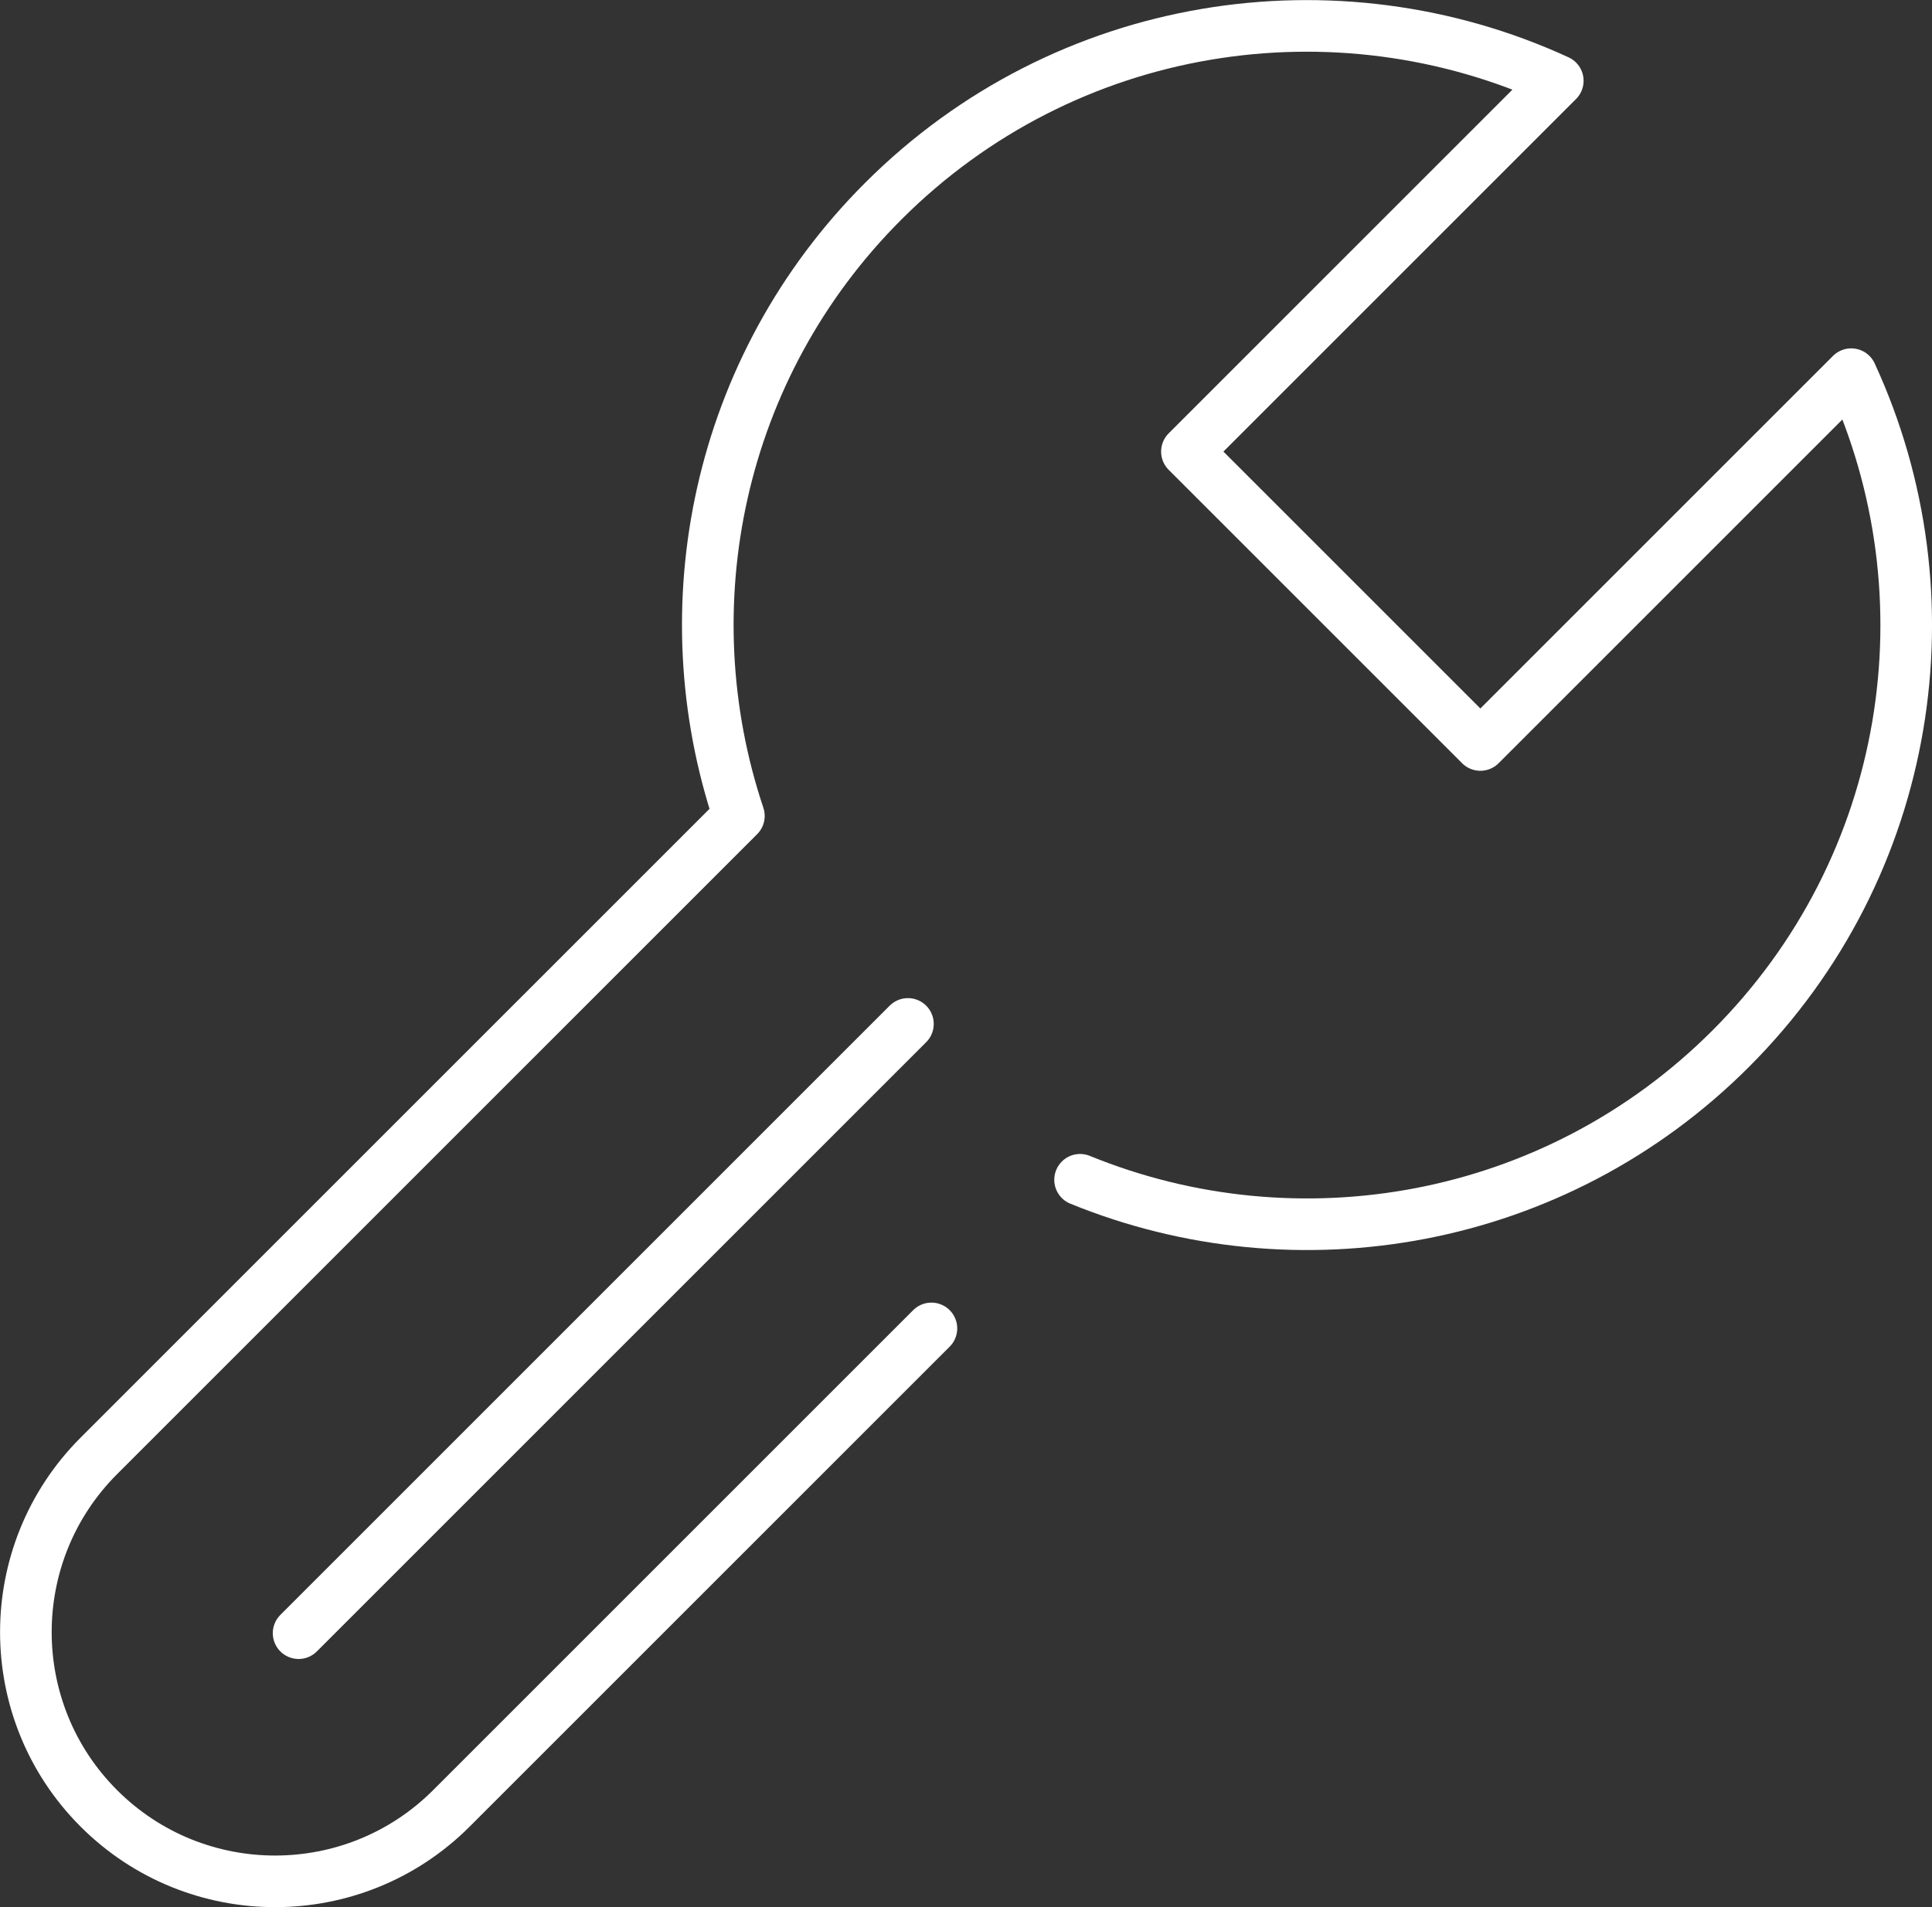
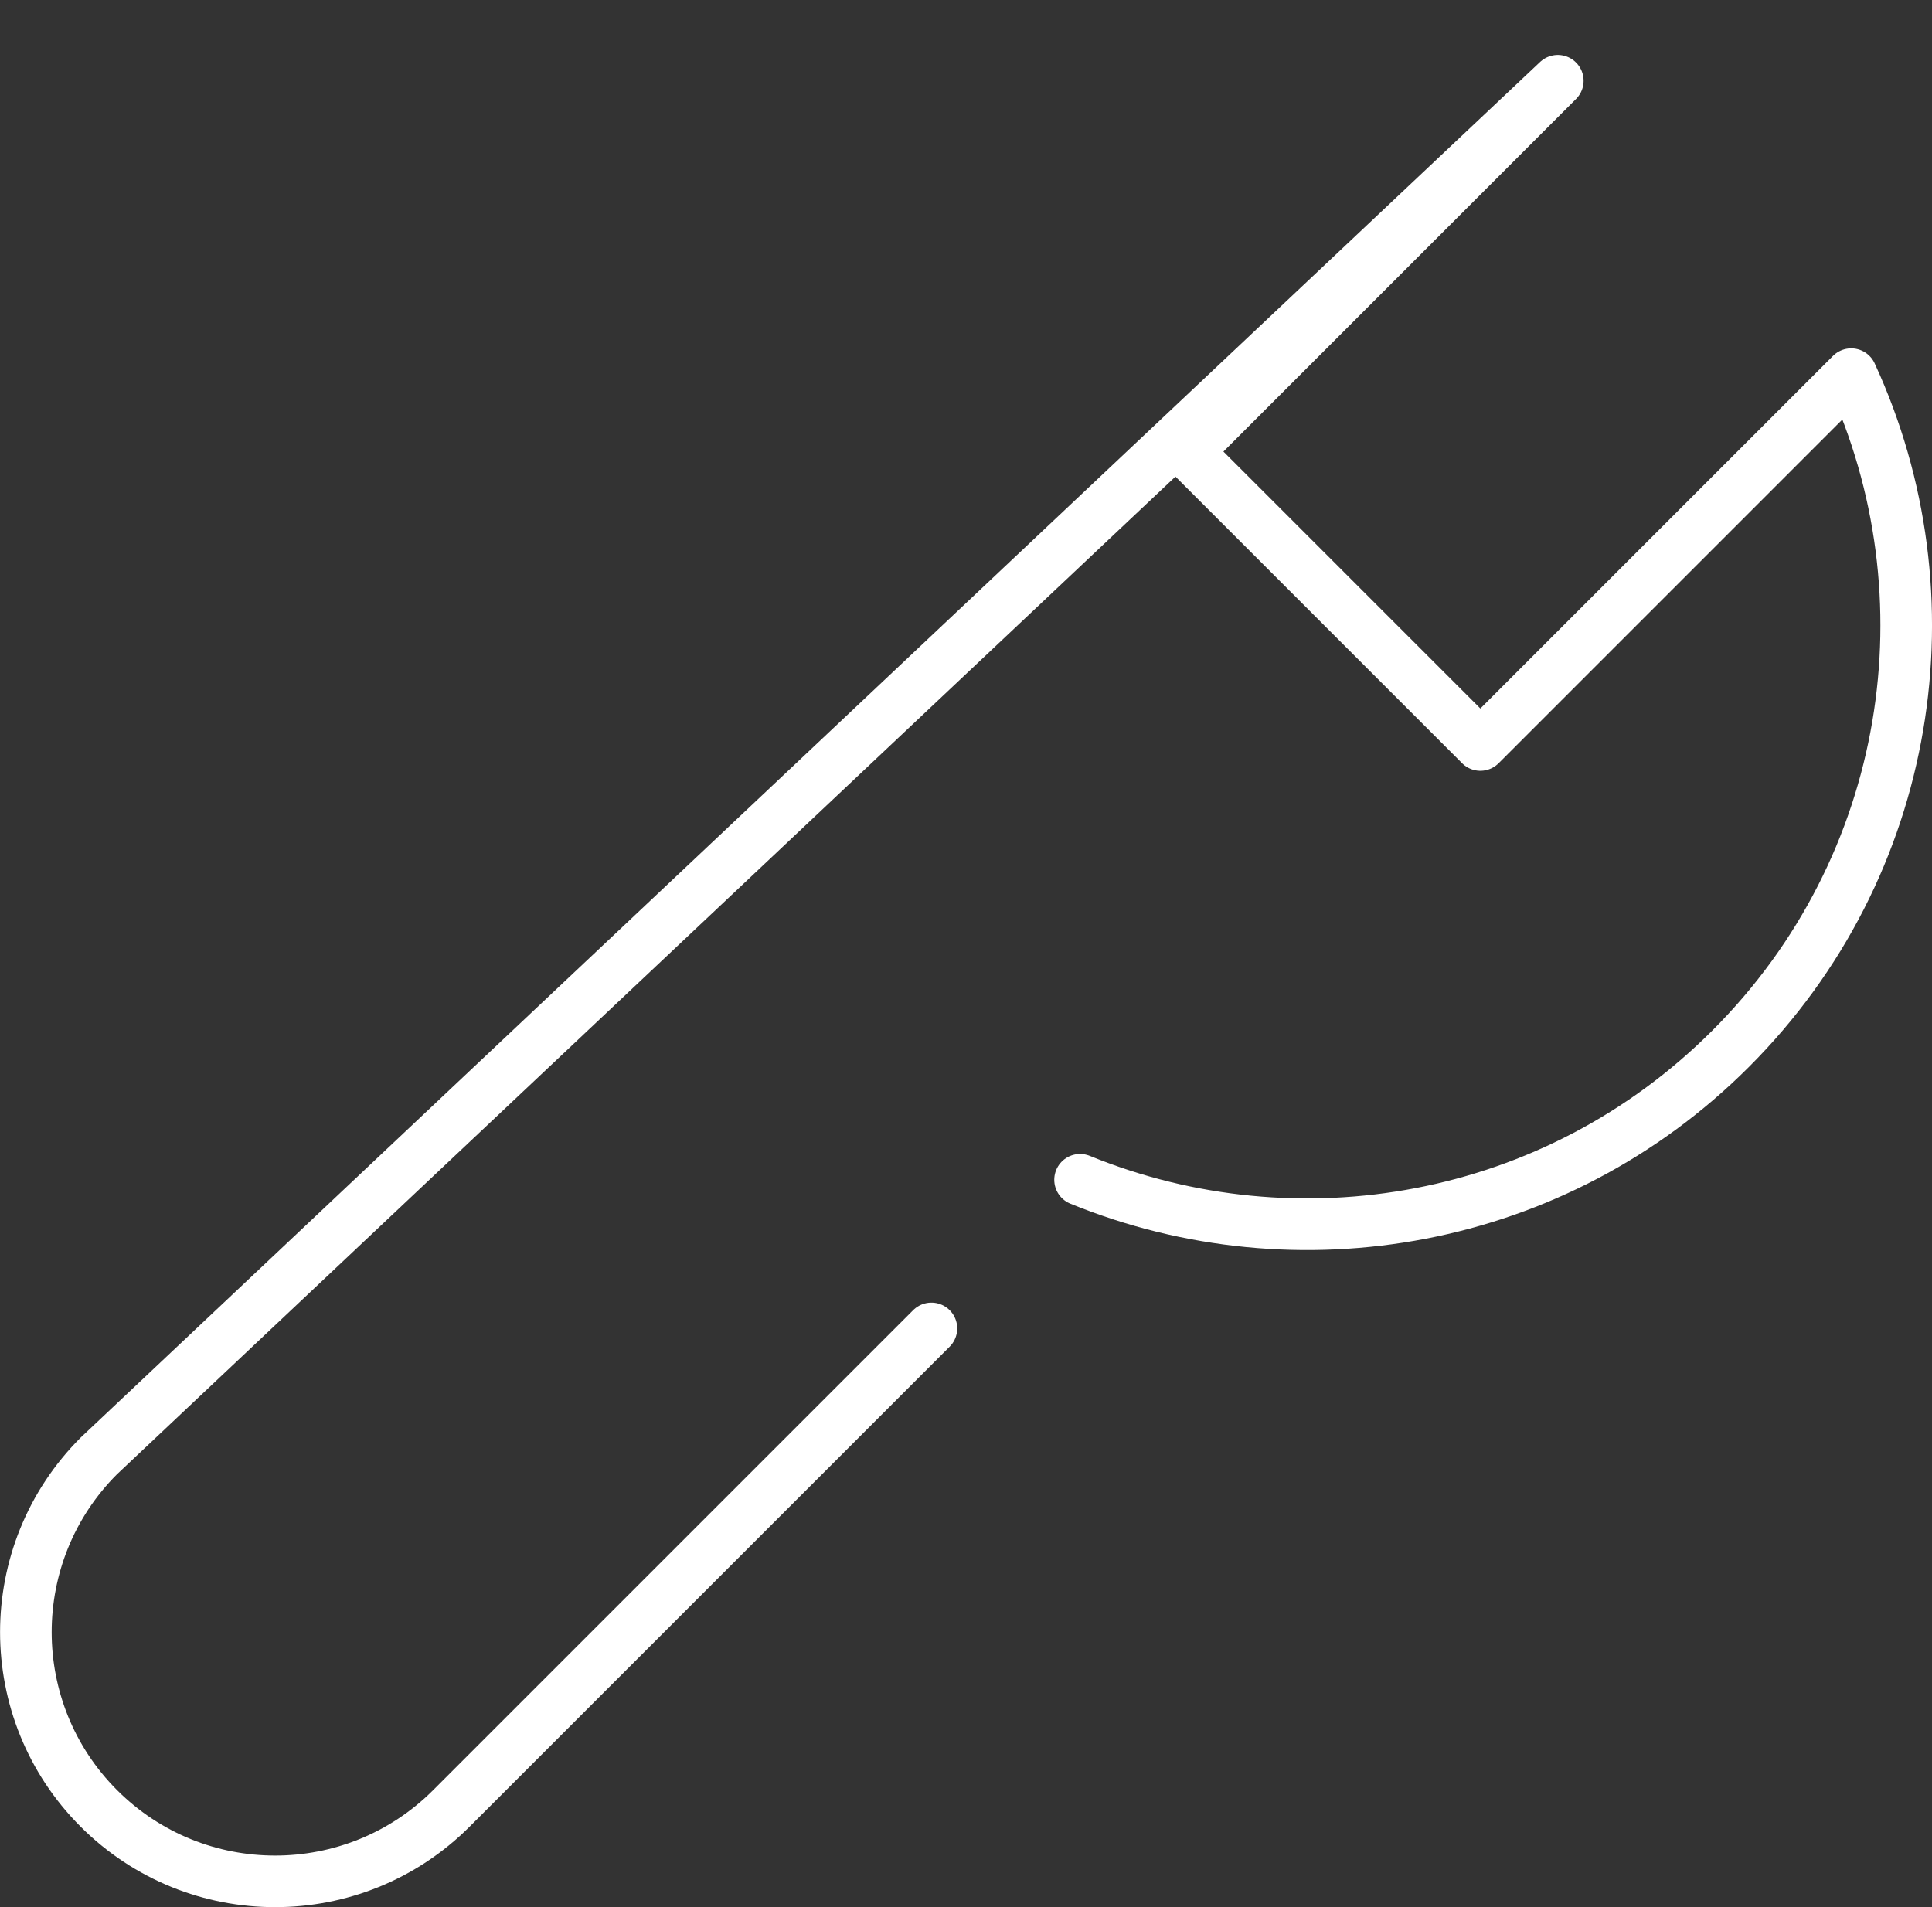
<svg xmlns="http://www.w3.org/2000/svg" id="Capa_1" data-name="Capa 1" viewBox="0 0 74.86 73.91">
  <rect x="0" y="0" width="74.86" height="73.91" fill="#333333" stroke="none" />
  <defs>
    <style>
      .cls-1 {
        fill: none;
        stroke: #fff;
        stroke-linecap: round;
        stroke-linejoin: round;
        stroke-width: 2px;
      }
    </style>
  </defs>
-   <path class="cls-1" d="M41.85,45.72c8.4,3.43,18.39,1.74,25.21-5.08,7.07-7.07,8.63-17.56,4.67-26.14l-14.37,14.37-11.37-11.37,14.37-14.37c-8.58-3.95-19.07-2.4-26.14,4.67-6.44,6.44-8.3,15.73-5.59,23.82L3.83,56.42c-3.77,3.77-3.77,9.89,0,13.66h0c3.77,3.77,9.89,3.77,13.66,0l18.6-18.6" />
-   <line class="cls-1" x1="35.18" y1="39.68" x2="11.57" y2="63.29" />
+   <path class="cls-1" d="M41.85,45.72c8.4,3.43,18.39,1.74,25.21-5.08,7.07-7.07,8.63-17.56,4.67-26.14l-14.37,14.37-11.37-11.37,14.37-14.37L3.83,56.42c-3.77,3.77-3.77,9.89,0,13.66h0c3.77,3.77,9.89,3.77,13.66,0l18.6-18.6" />
</svg>